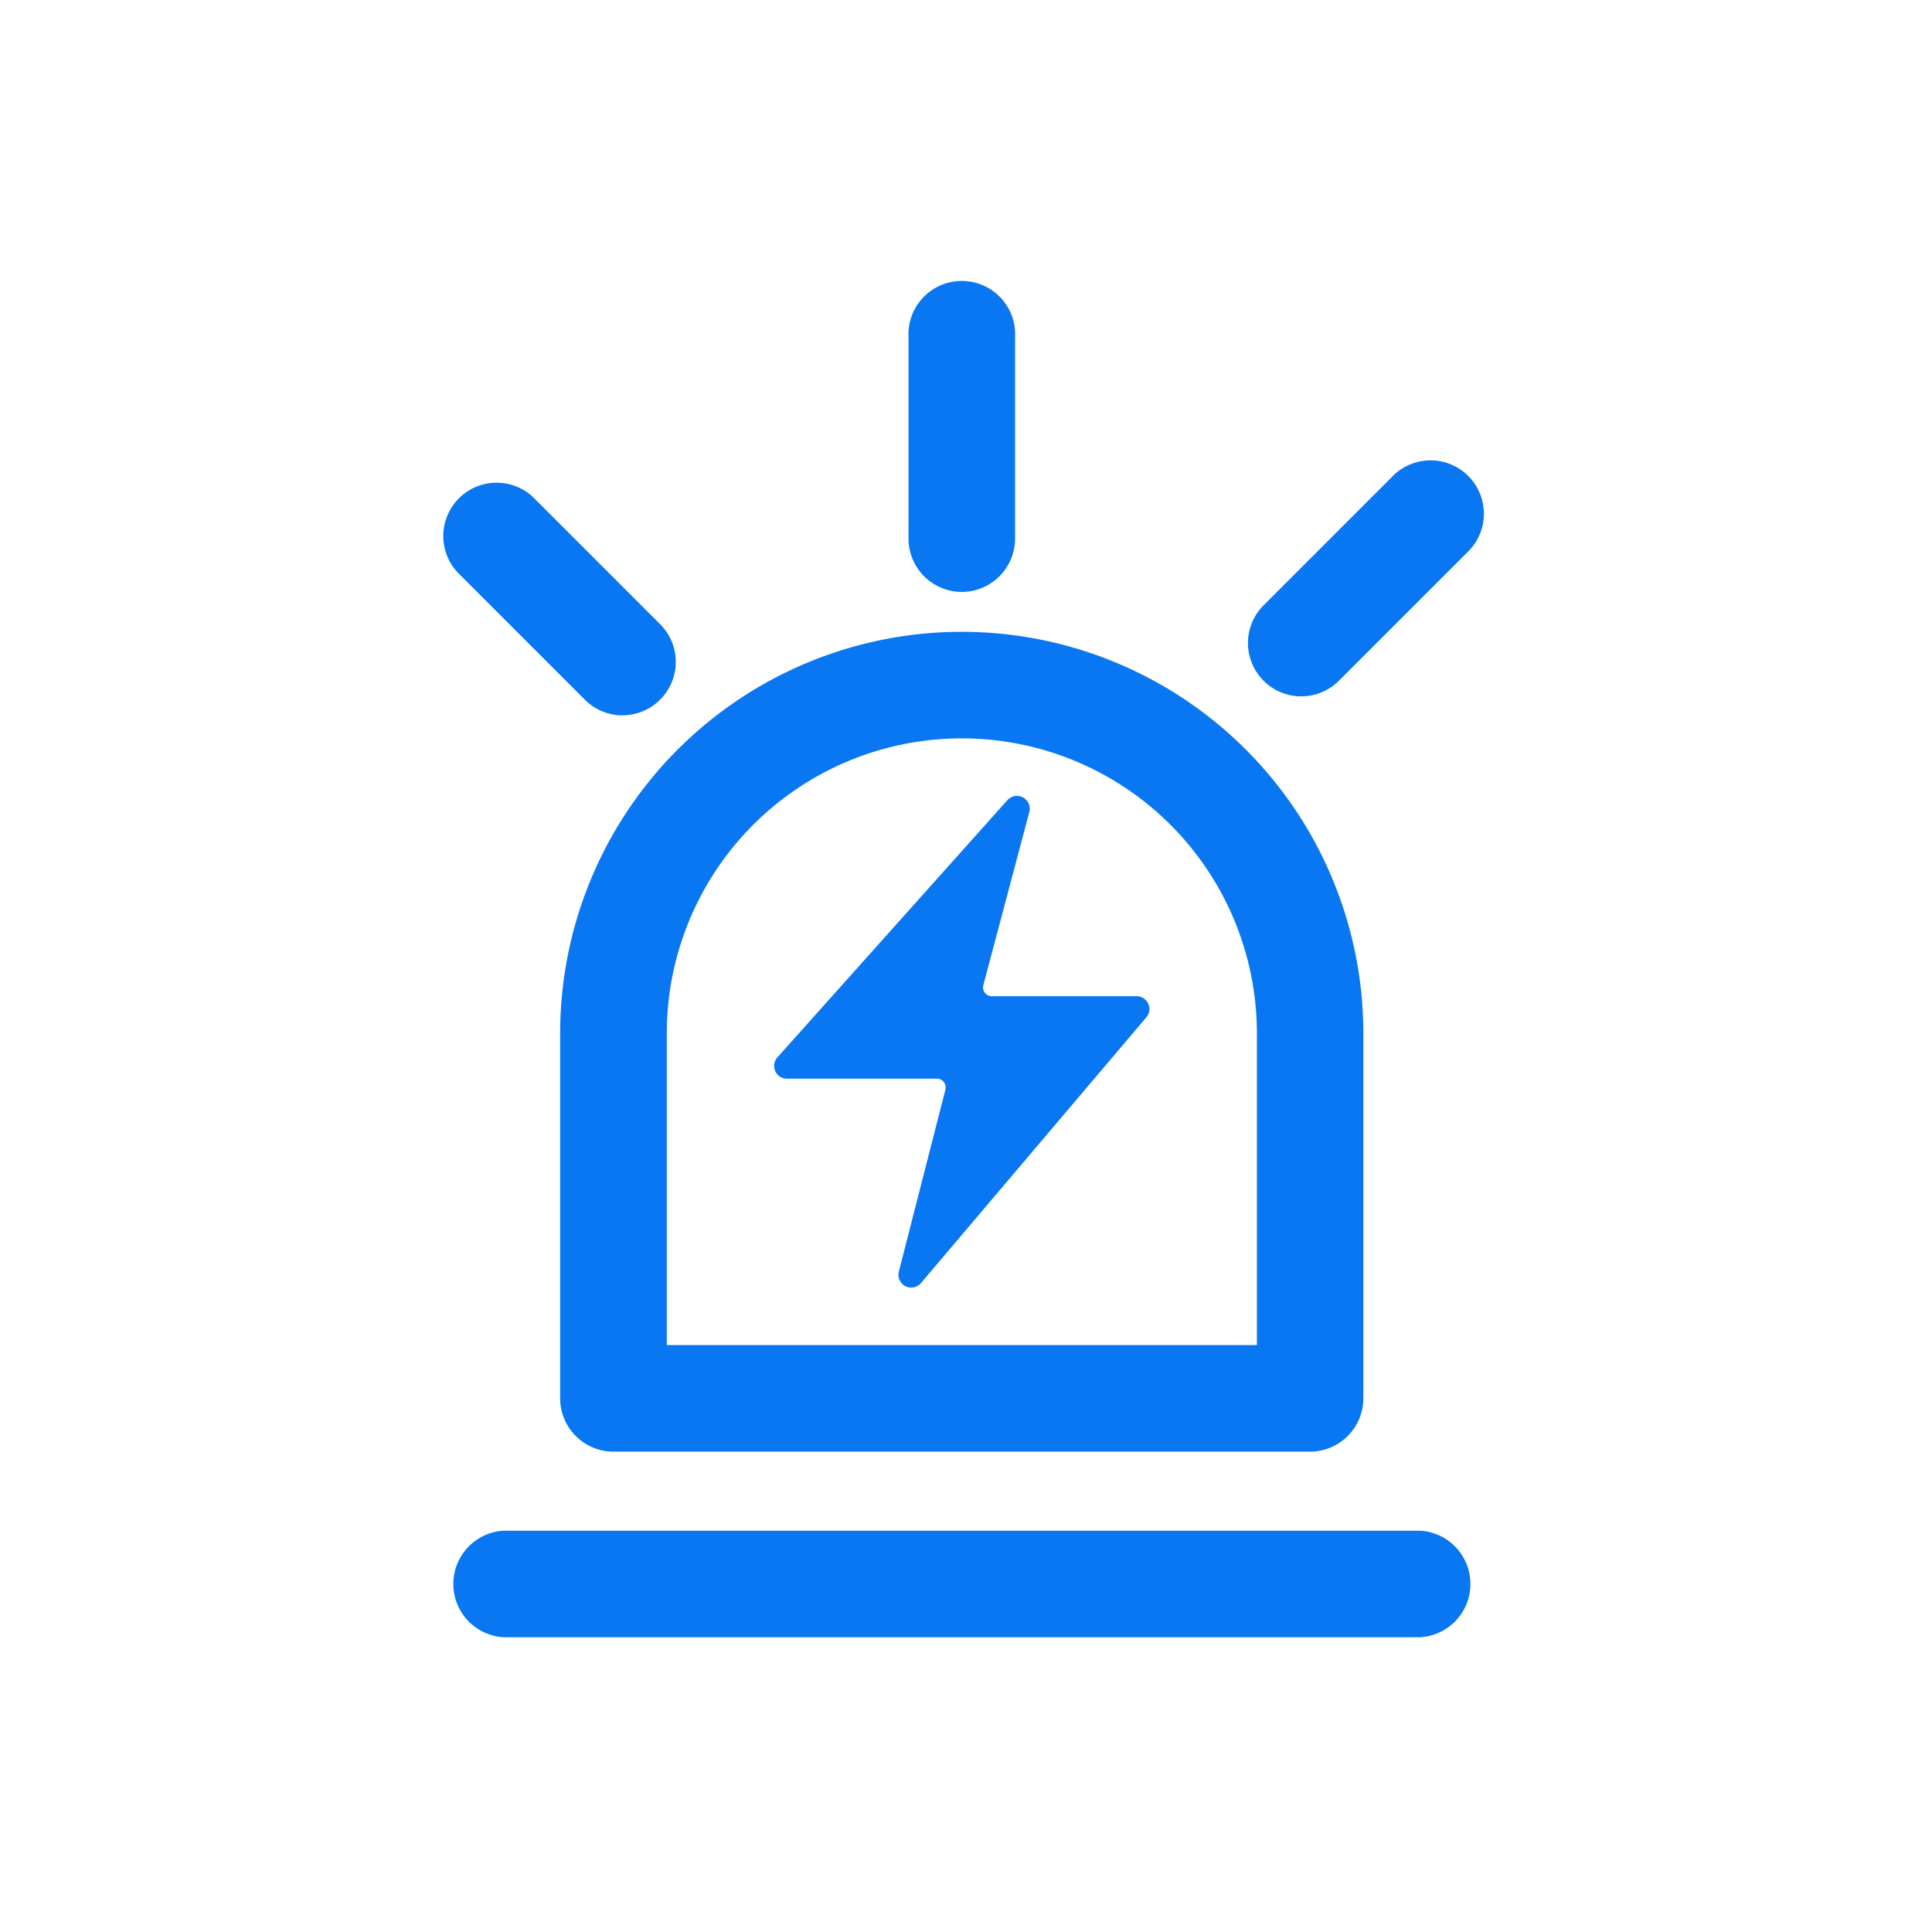
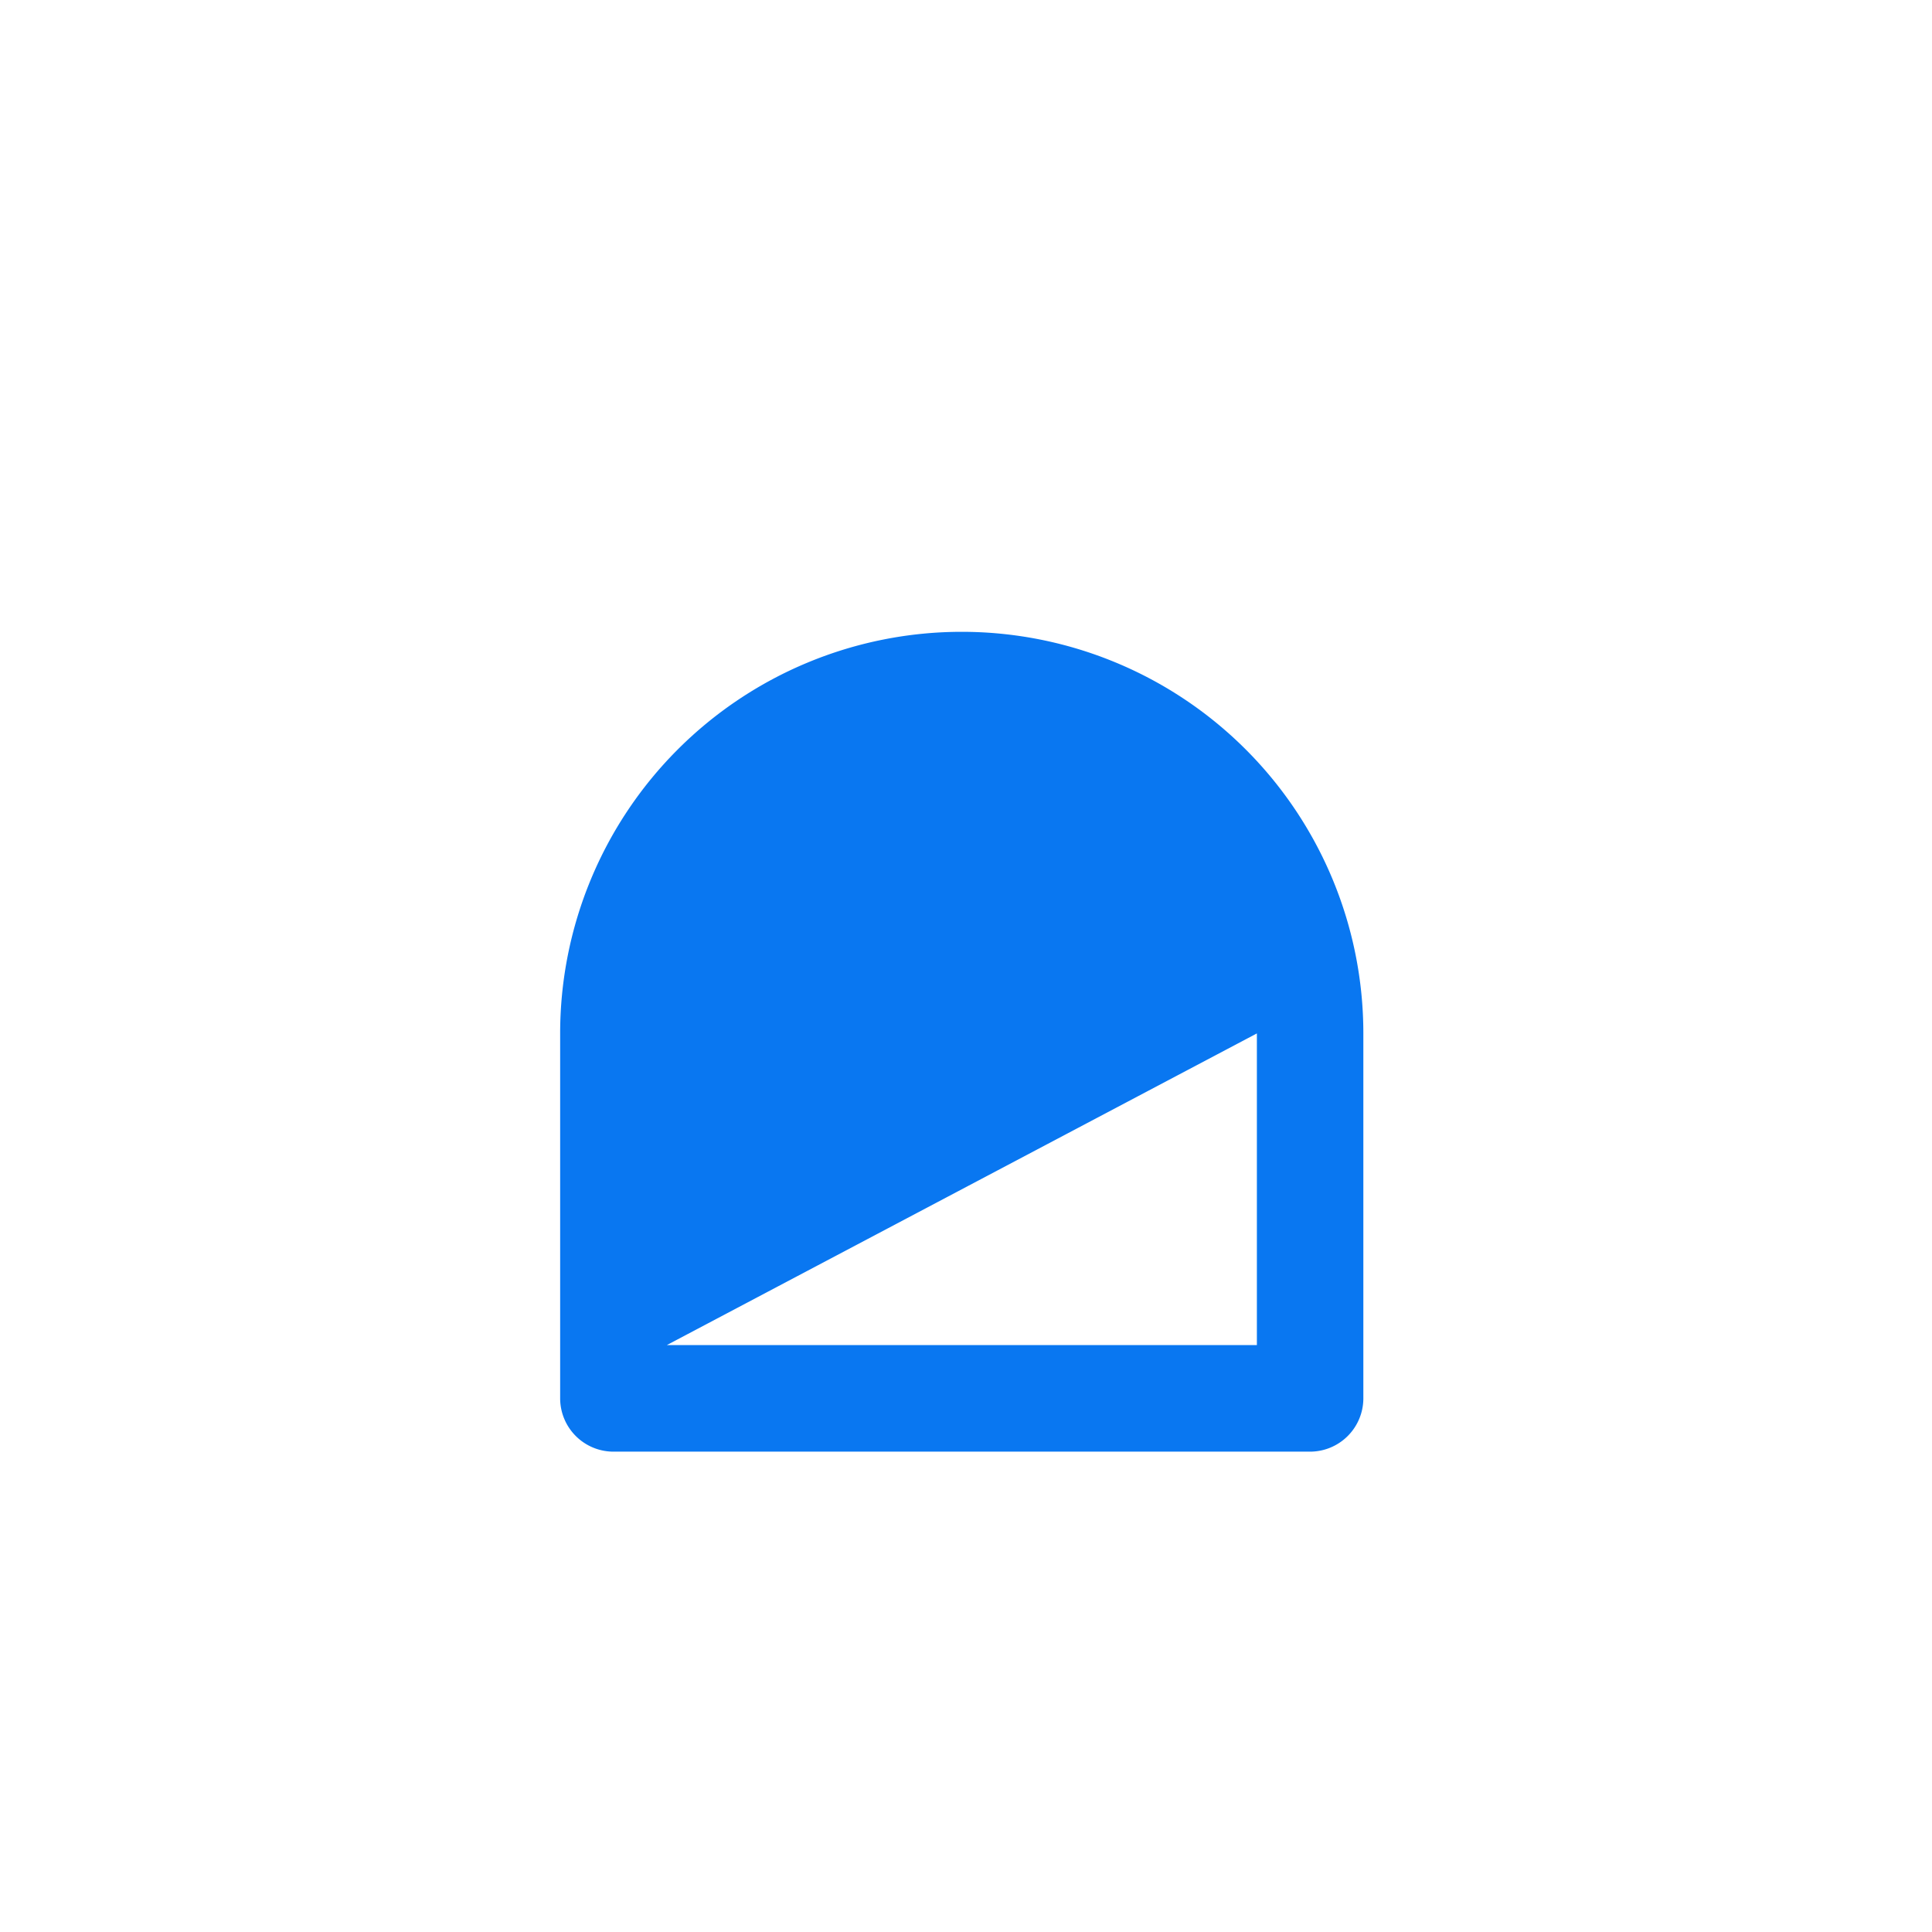
<svg xmlns="http://www.w3.org/2000/svg" width="105" height="105" viewBox="0 0 105 105">
  <g id="组_809" data-name="组 809" transform="translate(-622 -1524)">
-     <rect id="矩形_486" data-name="矩形 486" width="105" height="105" transform="translate(622 1524)" fill="#fff" />
    <g id="组_791" data-name="组 791" transform="translate(378.105 1344.924)">
-       <path id="路径_1252" data-name="路径 1252" d="M364.317,402.267H326.456a2.9,2.9,0,0,1-2.9-2.9V379.537a21.826,21.826,0,1,1,43.652,0v19.834A2.9,2.9,0,0,1,364.317,402.267Zm-34.965-5.791h32.07V379.537a16.035,16.035,0,1,0-32.07,0Z" transform="translate(-49.218 -144.297)" fill="#0977f1" />
-       <path id="路径_1253" data-name="路径 1253" d="M298.644,222.562l-12.5,13.98a.695.695,0,0,0,.517,1.158h8.151a.478.478,0,0,1,.463.6l-2.532,9.893a.695.695,0,0,0,1.2.621L306.2,234.36a.695.695,0,0,0-.528-1.142H297.8a.478.478,0,0,1-.463-.6l2.5-9.414a.695.695,0,0,0-1.19-.641Zm22.427,45.495h-49.8a2.9,2.9,0,0,1,0-5.791h49.8a2.9,2.9,0,0,1,0,5.791Zm-24.9-56.811a2.9,2.9,0,0,1-2.9-2.9V197.406a2.9,2.9,0,1,1,5.791,0V208.35A2.9,2.9,0,0,1,296.169,211.246Zm-18.438,6.709a2.889,2.889,0,0,1-2.048-.848l-6.939-6.94a2.9,2.9,0,0,1,4.094-4.1l6.94,6.94a2.9,2.9,0,0,1-2.048,4.943Zm36.876-1.033a2.9,2.9,0,0,1-2.048-4.943l6.94-6.94a2.9,2.9,0,1,1,4.094,4.1l-6.939,6.94A2.888,2.888,0,0,1,314.607,216.921Z" fill="#0977f1" />
+       <path id="路径_1252" data-name="路径 1252" d="M364.317,402.267H326.456a2.9,2.9,0,0,1-2.9-2.9V379.537a21.826,21.826,0,1,1,43.652,0v19.834A2.9,2.9,0,0,1,364.317,402.267Zm-34.965-5.791h32.07V379.537Z" transform="translate(-49.218 -144.297)" fill="#0977f1" />
    </g>
  </g>
</svg>